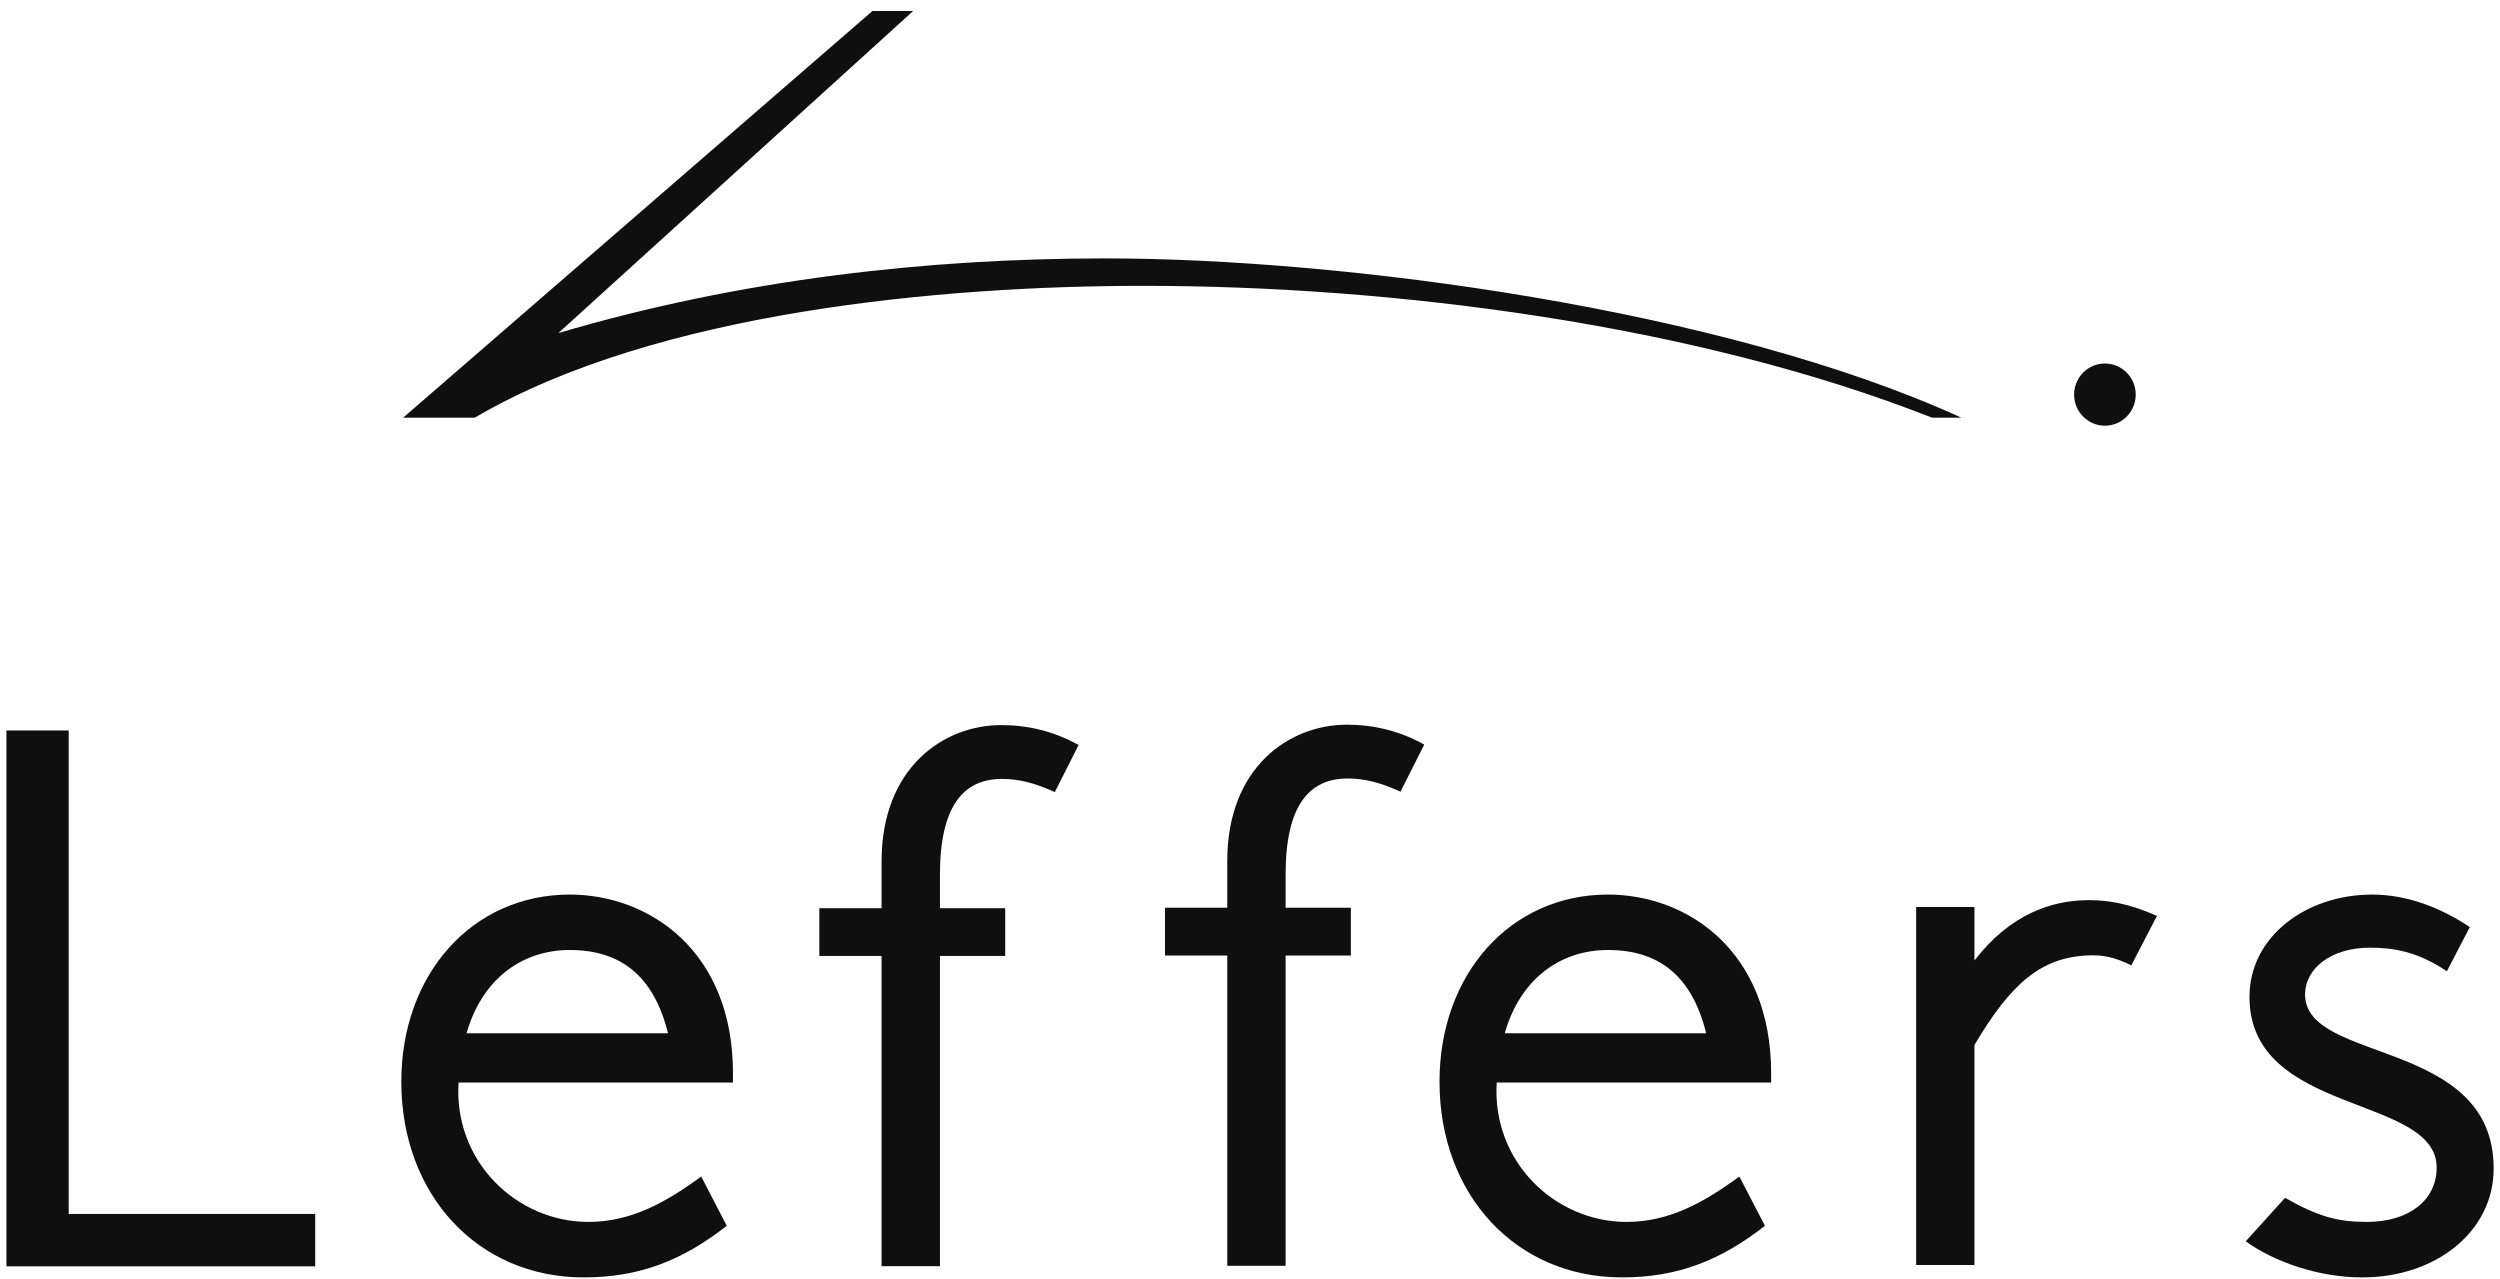
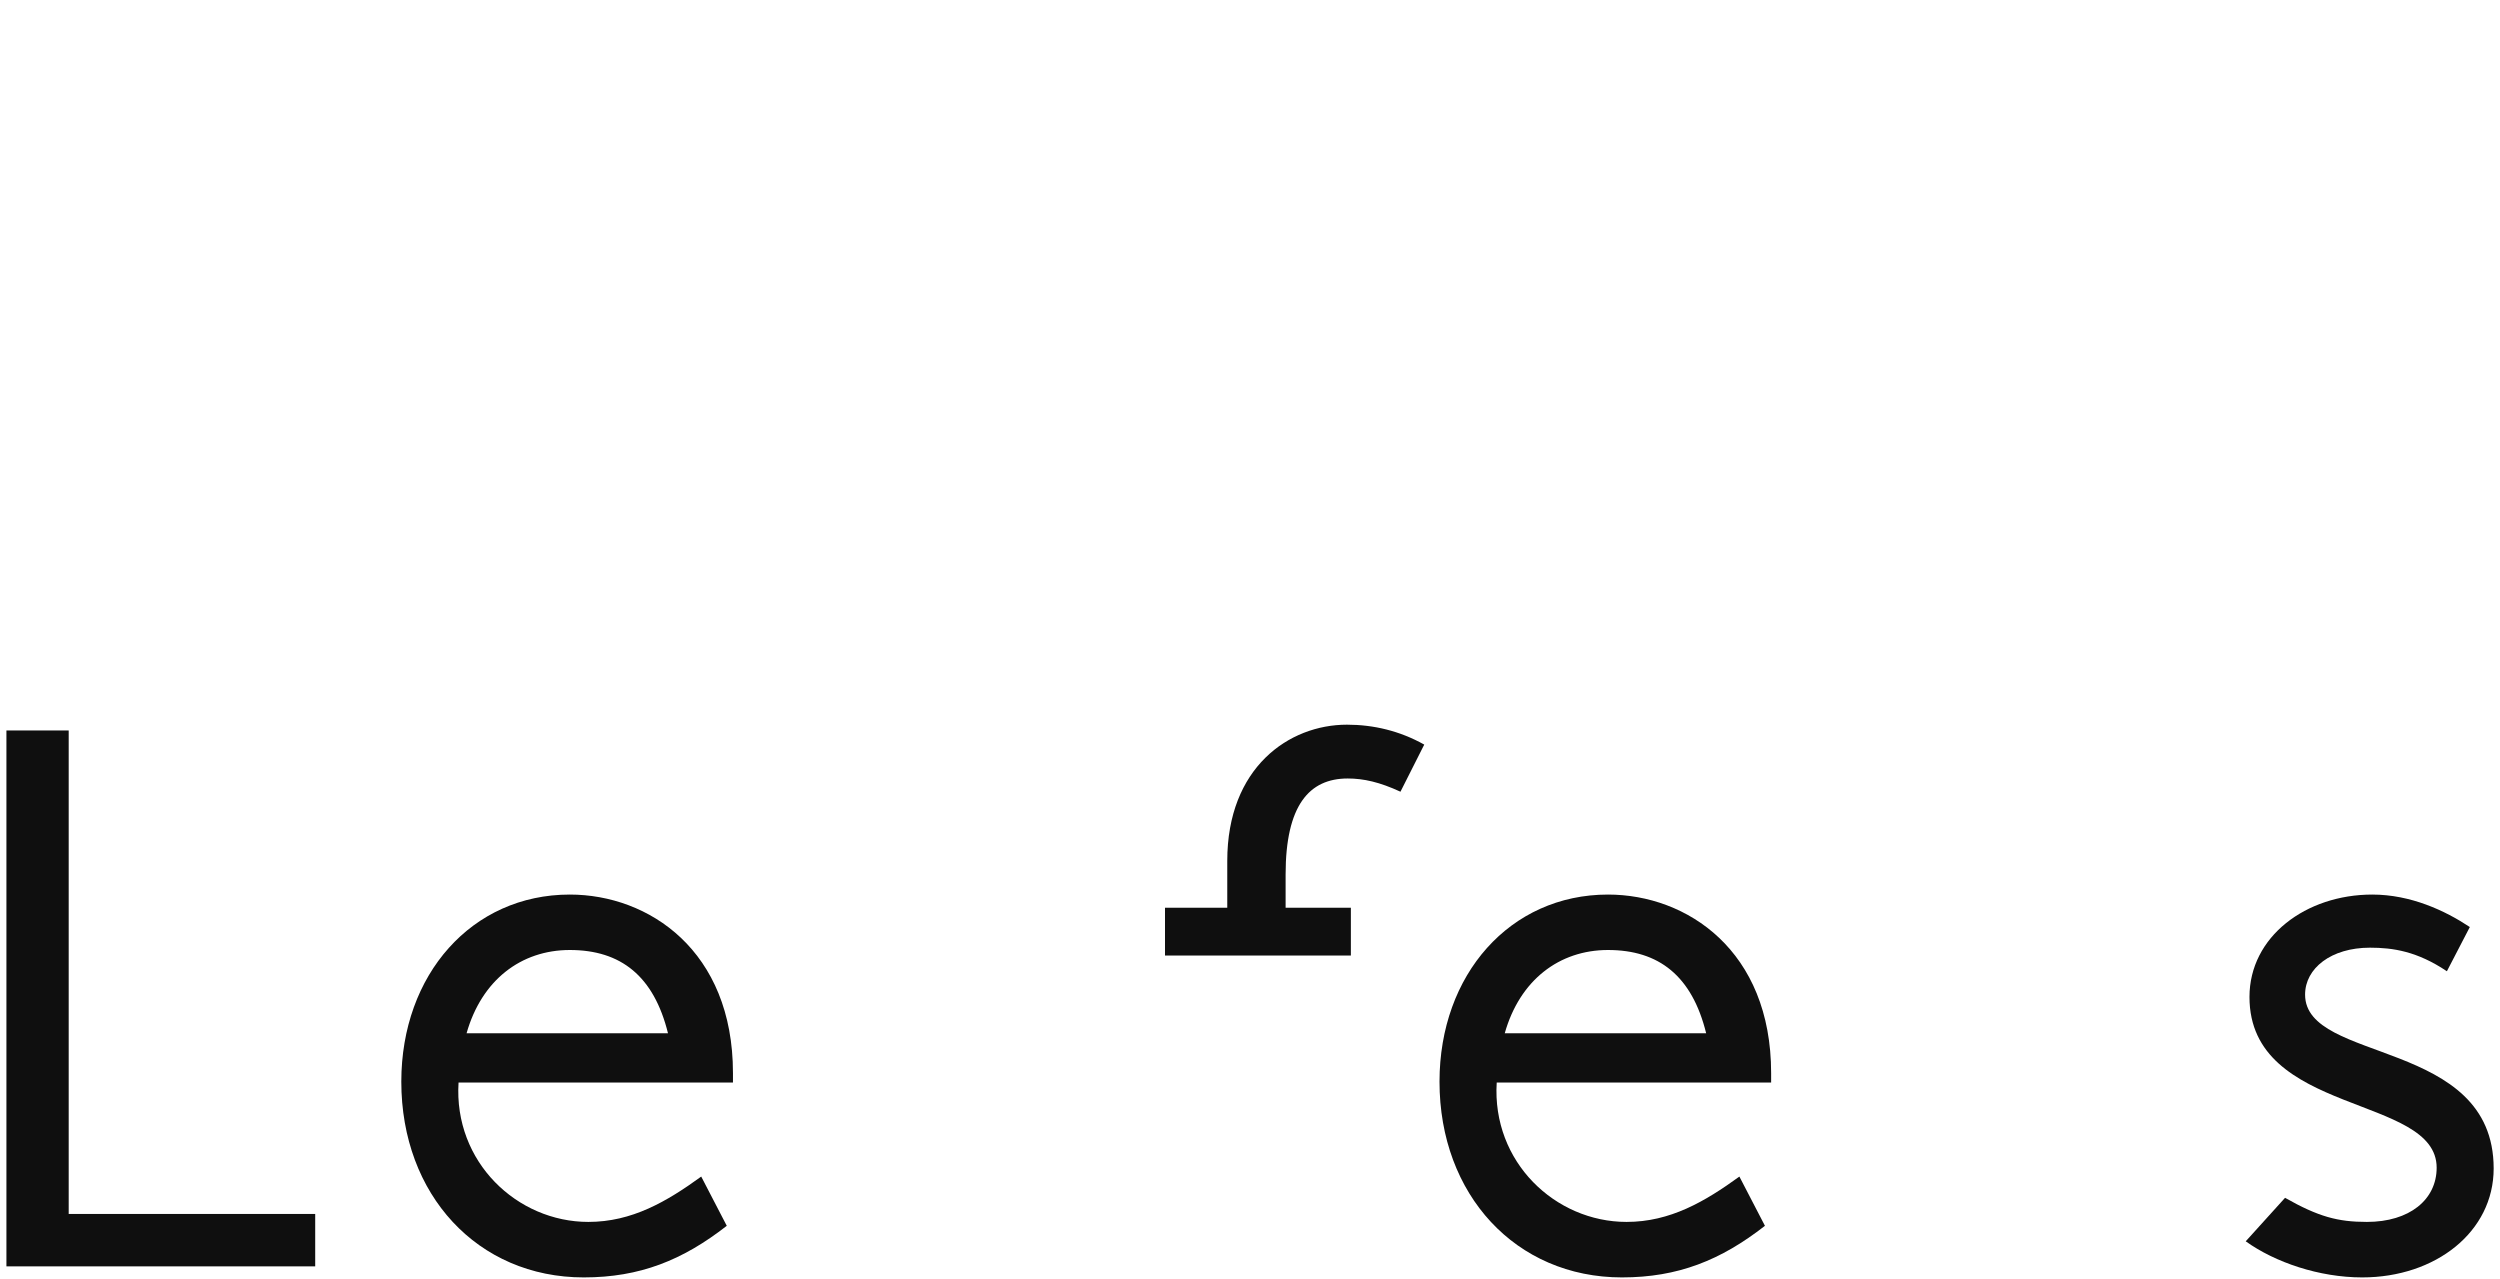
<svg xmlns="http://www.w3.org/2000/svg" width="86" height="44" viewBox="0 0 86 44" fill="none">
  <g clip-path="url(#clip0_146_9717)">
-     <path fill-rule="evenodd" clip-rule="evenodd" d="M19.207 11.458C25.515 9.594 31.945 8.891 37.992 8.889C46.241 8.886 59.298 10.634 67.47 14.368H66.46C58.318 11.158 47.914 9.828 39.285 9.833C32.502 9.836 22.577 10.7 16.332 14.368H13.868L30.013 0.378H31.413L19.207 11.458Z" fill="#0F0F0F" />
-     <path fill-rule="evenodd" clip-rule="evenodd" d="M72.409 12.505C72.994 12.505 73.469 12.983 73.469 13.574C73.469 14.165 72.994 14.644 72.409 14.644C71.824 14.644 71.349 14.165 71.349 13.574C71.349 12.983 71.824 12.505 72.409 12.505Z" fill="#0F0F0F" />
-     <path fill-rule="evenodd" clip-rule="evenodd" d="M46.335 24.929C47.251 24.929 48.15 25.142 48.994 25.614L48.176 27.235C47.459 26.904 46.908 26.78 46.36 26.78C45.033 26.78 44.225 27.709 44.225 30.084V31.227H46.47V32.871H44.225V43.543H42.218V32.871H40.076V31.227H42.218V29.616C42.218 26.4 44.342 24.929 46.335 24.929Z" fill="#0F0F0F" />
+     <path fill-rule="evenodd" clip-rule="evenodd" d="M46.335 24.929C47.251 24.929 48.15 25.142 48.994 25.614L48.176 27.235C47.459 26.904 46.908 26.78 46.36 26.78C45.033 26.78 44.225 27.709 44.225 30.084V31.227H46.47V32.871H44.225H42.218V32.871H40.076V31.227H42.218V29.616C42.218 26.4 44.342 24.929 46.335 24.929Z" fill="#0F0F0F" />
    <path fill-rule="evenodd" clip-rule="evenodd" d="M19.602 32.68C17.921 32.68 16.566 33.719 16.05 35.545H22.979C22.493 33.577 21.357 32.68 19.602 32.68ZM19.602 30.773C22.312 30.773 25.214 32.695 25.214 36.915V37.239H15.774C15.603 39.974 17.79 42.034 20.24 42.034C21.74 42.034 22.935 41.335 24.122 40.474L25.001 42.168C23.484 43.352 22.009 43.943 20.081 43.943C16.429 43.943 13.805 41.096 13.805 37.21C13.805 33.523 16.232 30.773 19.602 30.773Z" fill="#0F0F0F" />
    <path fill-rule="evenodd" clip-rule="evenodd" d="M55.316 32.68C53.634 32.68 52.279 33.719 51.763 35.545H58.692C58.207 33.577 57.071 32.68 55.316 32.68ZM55.316 30.773C58.026 30.773 60.927 32.695 60.927 36.915V37.239H51.487C51.317 39.974 53.503 42.034 55.954 42.034C57.453 42.034 58.648 41.335 59.835 40.474L60.714 42.168C59.197 43.352 57.723 43.943 55.794 43.943C52.143 43.943 49.519 41.096 49.519 37.21C49.519 33.523 51.946 30.773 55.316 30.773Z" fill="#0F0F0F" />
    <path fill-rule="evenodd" clip-rule="evenodd" d="M81.606 30.773C82.927 30.773 84.111 31.324 84.962 31.89L84.173 33.411C83.15 32.725 82.321 32.6 81.526 32.6C80.193 32.6 79.295 33.308 79.295 34.215C79.295 36.592 85.782 35.705 85.782 40.195C85.782 42.375 83.784 43.943 81.26 43.943C79.782 43.943 78.263 43.426 77.253 42.701L78.606 41.205C79.755 41.856 80.422 42.034 81.421 42.034C82.886 42.034 83.821 41.27 83.821 40.168C83.821 37.646 77.382 38.39 77.382 34.296C77.382 32.218 79.328 30.773 81.606 30.773Z" fill="#0F0F0F" />
-     <path fill-rule="evenodd" clip-rule="evenodd" d="M67.921 33.043C69.16 31.424 70.613 30.965 71.859 30.965C72.874 30.965 73.628 31.26 74.199 31.507L73.317 33.209C72.743 32.925 72.348 32.845 71.83 32.866C70.209 32.934 69.175 33.828 67.921 35.947V43.516H65.915V31.2H67.921V33.043Z" fill="#0F0F0F" />
-     <path fill-rule="evenodd" clip-rule="evenodd" d="M34.443 24.943C35.36 24.943 36.259 25.156 37.103 25.629L36.285 27.249C35.567 26.918 35.017 26.795 34.469 26.795C33.142 26.795 32.334 27.723 32.334 30.098V31.241H34.579V32.885H32.334V43.557H30.326V32.885H28.185V31.241H30.326V29.63C30.326 26.415 32.45 24.943 34.443 24.943Z" fill="#0F0F0F" />
    <path fill-rule="evenodd" clip-rule="evenodd" d="M0.221 25.128H2.363V41.76H10.843V43.563H0.221V25.128Z" fill="#0F0F0F" />
  </g>
  <defs>
    <clipPath id="clip0_146_9717">
      <rect width="85.8" height="44" fill="white" transform="translate(0.1)" />
    </clipPath>
  </defs>
</svg>